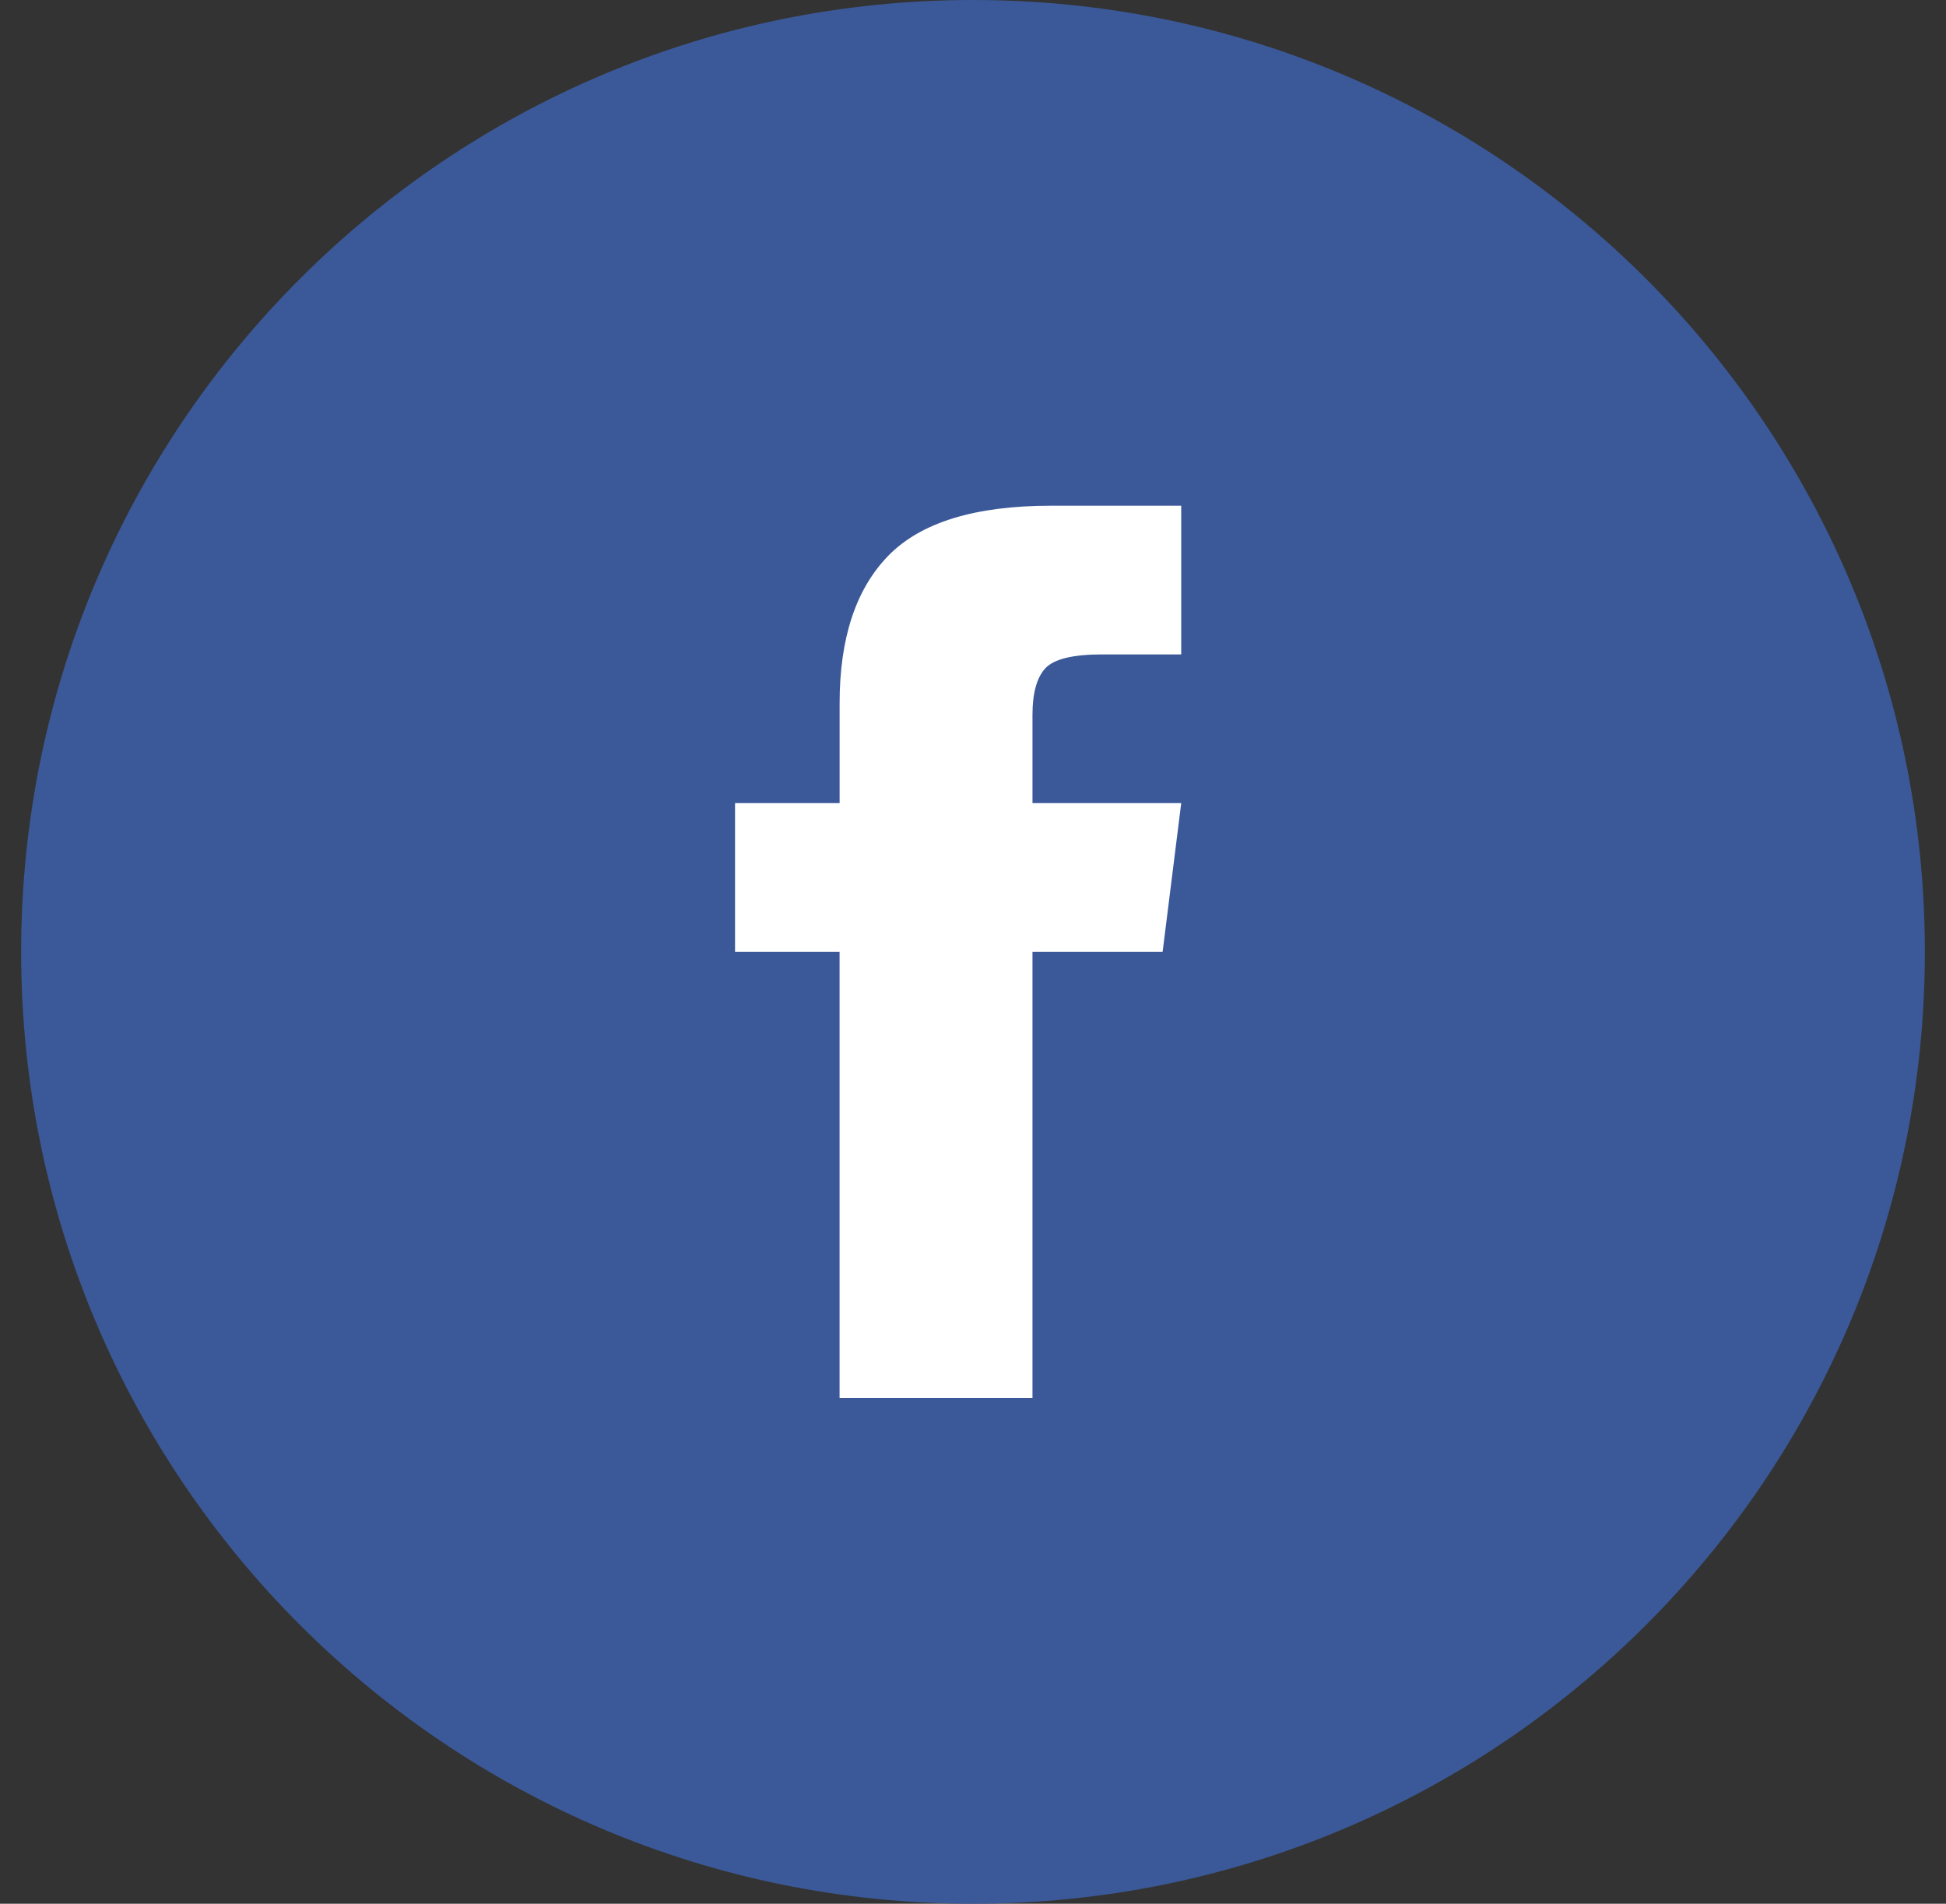
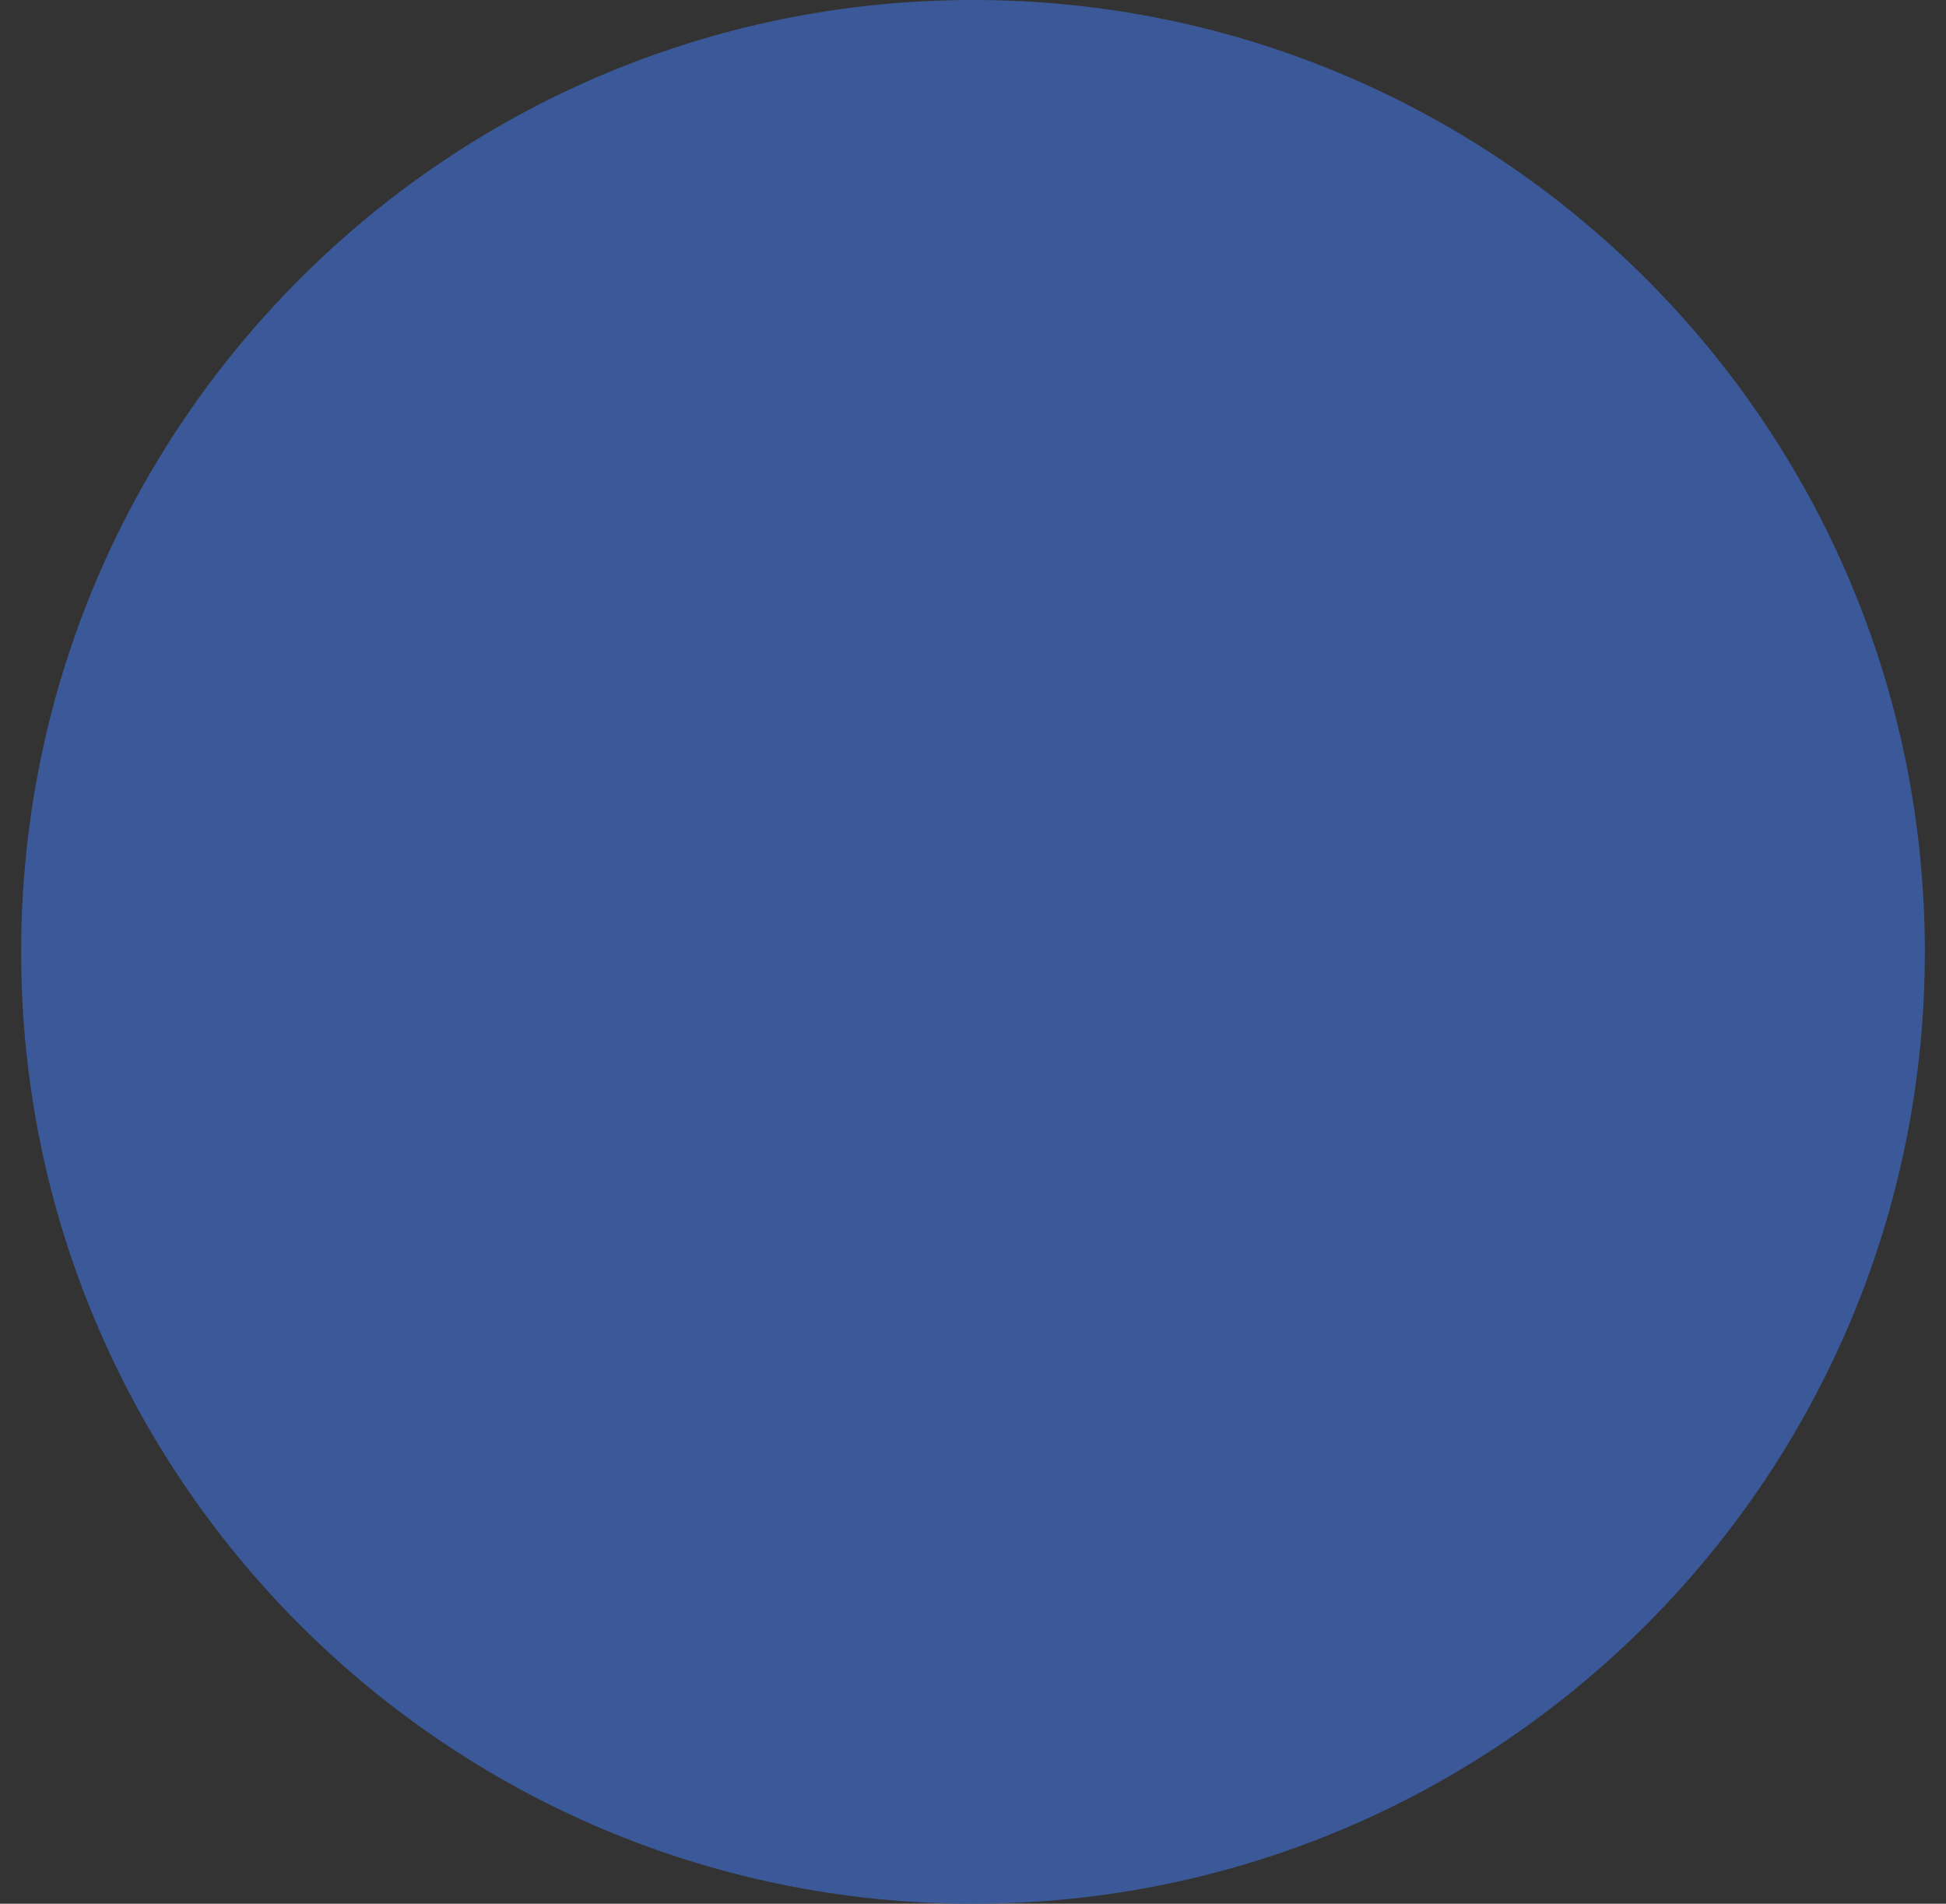
<svg xmlns="http://www.w3.org/2000/svg" width="46" height="45">
  <rect width="100%" height="100%" fill="#333333" stroke="none" />
  <g fill="none" fill-rule="evenodd">
    <path d="M23 0c12.426 0 22.5 10.074 22.5 22.5S35.426 45 23 45 .5 34.926.5 22.5 10.574 0 23 0z" fill="#3B5999" fill-rule="nonzero" />
-     <path d="M24.406 18.984h3.516l-.44 3.516h-3.076v10.547h-4.56V22.5h-2.471v-3.516h2.472v-2.362c0-1.538.384-2.7 1.153-3.488.77-.787 2.051-1.18 3.846-1.18h3.076v3.515h-1.868c-.696 0-1.144.11-1.346.33-.201.22-.302.585-.302 1.098v2.087z" fill="#FFF" />
  </g>
</svg>